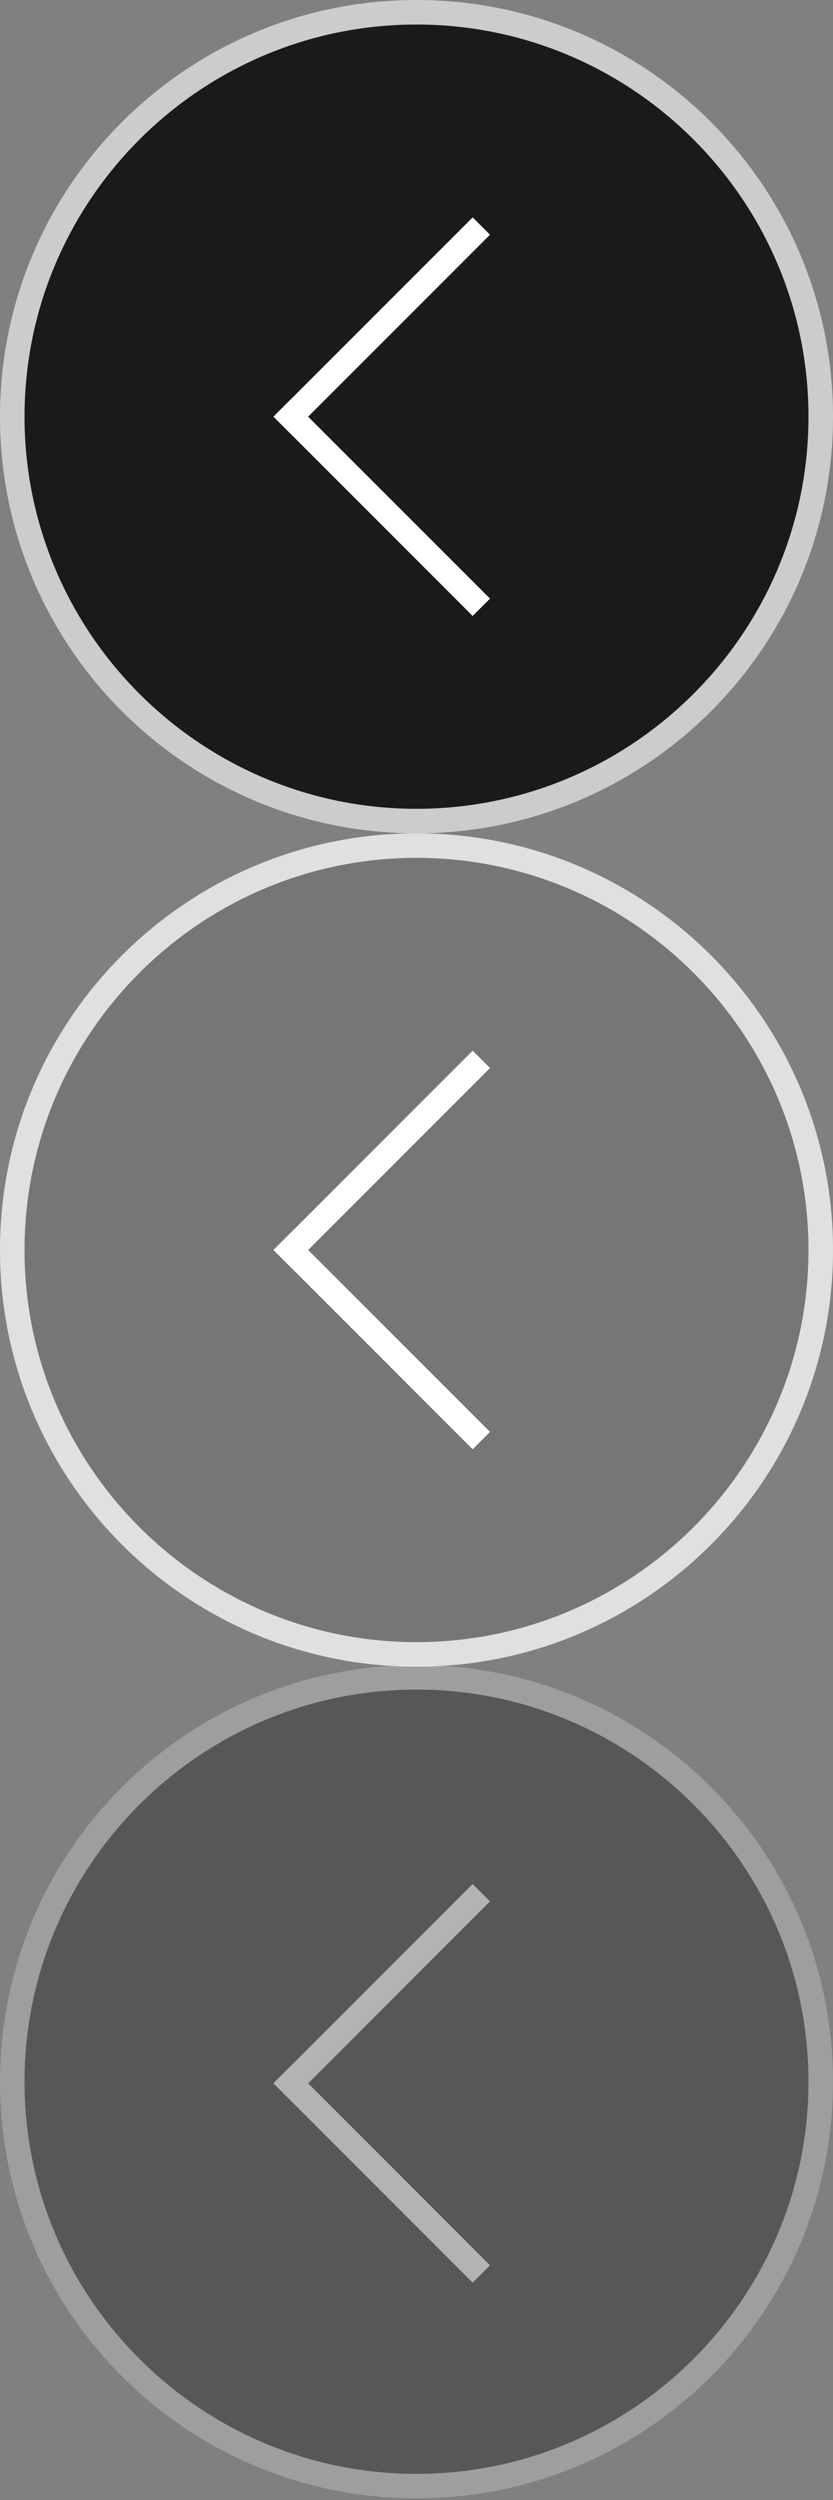
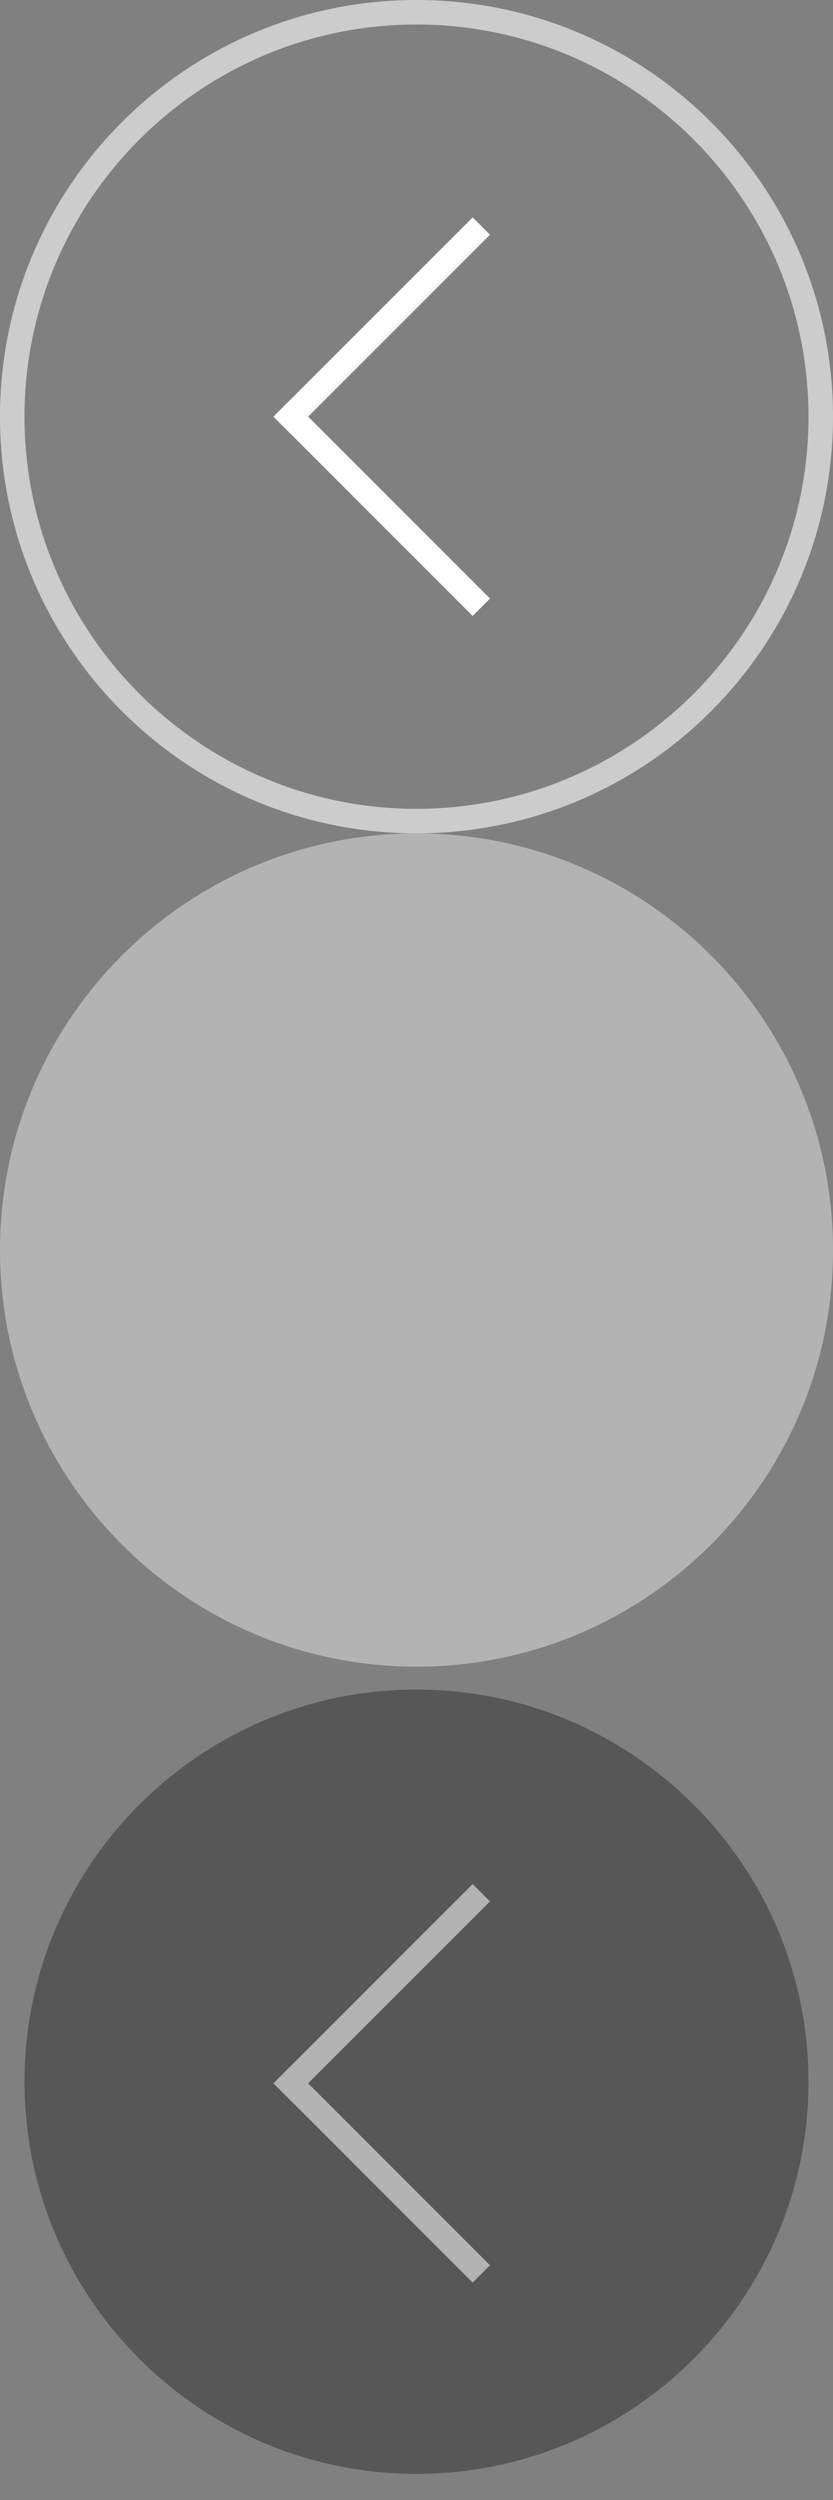
<svg xmlns="http://www.w3.org/2000/svg" version="1.1" id="Layer_4" x="0px" y="0px" width="68px" height="204px" viewBox="0 0 68 204" enable-background="new 0 0 68 204" xml:space="preserve">
  <rect x="0" y="0" width="68" height="204" fill="#808080" stroke="none" />
  <g>
-     <path opacity="0.8" d="M34,2c17.645,0,32,14.355,32,32S51.645,66,34,66C16.355,66,2,51.645,2,34S16.355,2,34,2" />
    <path opacity="0.6" fill="#FFFFFF" d="M34,2c17.645,0,32,14.355,32,32S51.645,66,34,66C16.355,66,2,51.645,2,34S16.355,2,34,2    M34,0C15.222,0,0,15.222,0,34s15.222,34,34,34c18.777,0,34-15.222,34-34S52.777,0,34,0L34,0z" />
    <path fill-rule="evenodd" clip-rule="evenodd" fill="#FFFFFF" d="M22.325,34l-0.004-0.002l1.414-1.414l0.004,0.002l14.847-14.846   L40,19.153L25.153,34L40,48.846l-1.416,1.415L23.739,35.414l-0.002,0.003l-1.416-1.415L22.325,34z" />
  </g>
  <g>
-     <path opacity="0.8" d="M34,70c17.645,0,32,14.355,32,32c0,17.645-14.355,32-32,32c-17.645,0-32-14.355-32-32   C2,84.355,16.355,70,34,70" />
-     <path opacity="0.6" fill="#FFFFFF" d="M34,70c17.645,0,32,14.355,32,32c0,17.645-14.355,32-32,32c-17.645,0-32-14.355-32-32   C2,84.355,16.355,70,34,70 M34,68C15.222,68,0,83.222,0,102c0,18.777,15.222,34,34,34c18.777,0,34-15.223,34-34   C68,83.222,52.777,68,34,68L34,68z" />
-     <path fill-rule="evenodd" clip-rule="evenodd" fill="#FFFFFF" d="M22.325,101.999l-0.004-0.002l1.414-1.414l0.004,0.002   l14.847-14.846L40,87.153L25.153,102L40,116.846l-1.416,1.415l-14.845-14.847l-0.002,0.003l-1.416-1.415L22.325,101.999z" />
    <path opacity="0.4" fill="#FFFFFF" d="M34,68L34,68C15.222,68,0,83.222,0,102c0,18.777,15.222,34,34,34c18.777,0,34-15.223,34-34   C68,83.222,52.777,68,34,68" />
  </g>
  <g opacity="0.4">
    <path opacity="0.8" d="M34,137.869c17.645,0,32,14.355,32,32s-14.355,32-32,32c-17.645,0-32-14.355-32-32   S16.355,137.869,34,137.869" />
-     <path opacity="0.6" fill="#FFFFFF" d="M34,137.869c17.645,0,32,14.355,32,32s-14.355,32-32,32c-17.645,0-32-14.355-32-32   S16.355,137.869,34,137.869 M34,135.869c-18.778,0-34,15.223-34,34s15.222,34,34,34c18.777,0,34-15.223,34-34   S52.777,135.869,34,135.869L34,135.869z" />
    <path fill-rule="evenodd" clip-rule="evenodd" fill="#FFFFFF" d="M22.325,169.999l-0.004-0.002l1.414-1.414l0.004,0.002   l14.847-14.846L40,155.153L25.153,170L40,184.846l-1.416,1.415l-14.845-14.847l-0.002,0.003l-1.416-1.415L22.325,169.999z" />
  </g>
</svg>